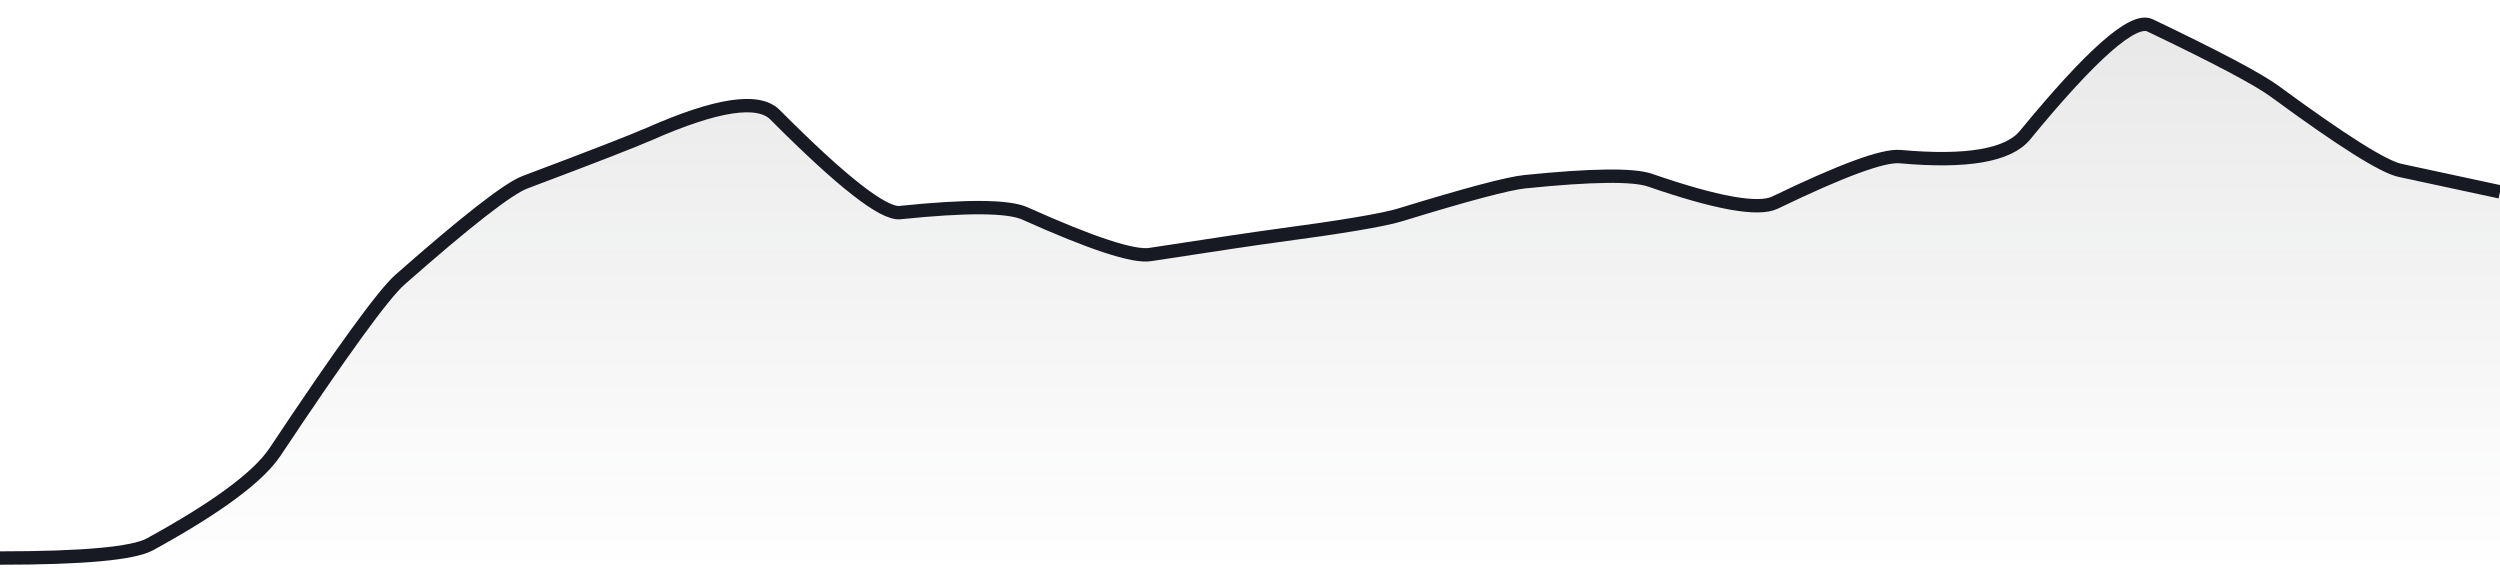
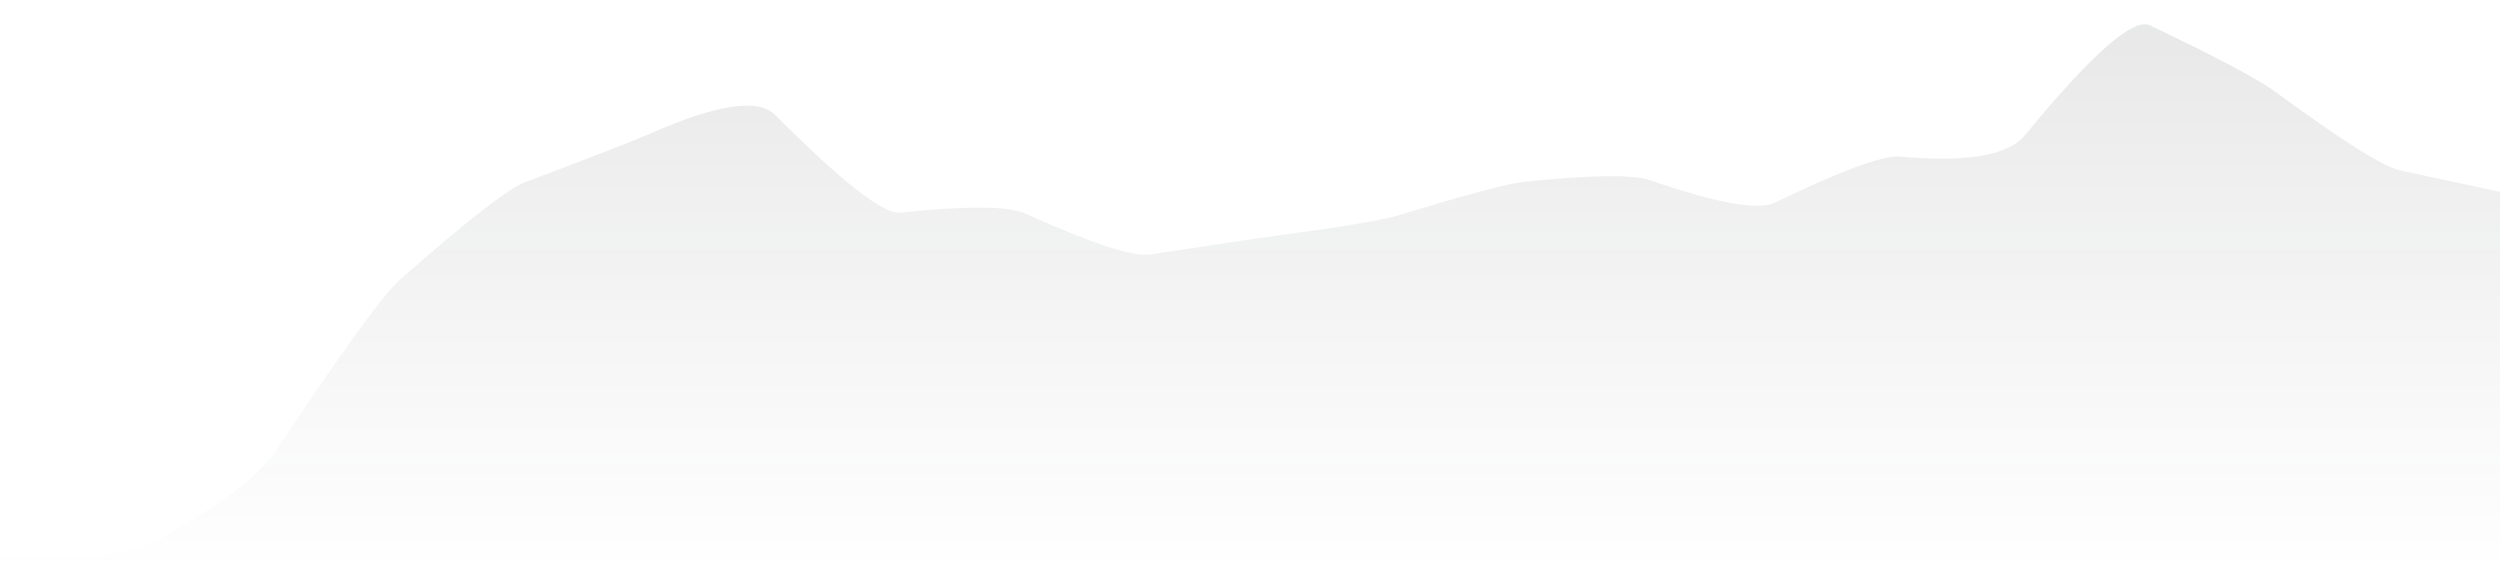
<svg xmlns="http://www.w3.org/2000/svg" viewBox="0 0 280 64" width="280" height="64">
  <defs>
    <linearGradient id="gradient" x1="0" y1="0" x2="0" y2="1">
      <stop offset="0%" stop-color="#181A23" stop-opacity="0.1" />
      <stop offset="100%" stop-color="#181A23" stop-opacity="0" />
    </linearGradient>
  </defs>
  <path d="M 0,62.5 Q 14,62.5 16.8,60.96 Q 28,54.82 30.8,50.62 Q 42,33.79 44.8,31.32 Q 56,21.46 58.8,20.41 Q 70,16.2 72.8,14.97 Q 84,10.04 86.8,12.85 Q 98,24.1 100.8,23.81 Q 112,22.65 114.8,23.91 Q 126,28.94 128.8,28.51 Q 140,26.79 142.8,26.42 Q 154,24.93 156.8,24.07 Q 168,20.63 170.8,20.35 Q 182,19.21 184.8,20.18 Q 196,24.05 198.8,22.69 Q 210,17.28 212.8,17.54 Q 224,18.55 226.8,15.14 Q 238,1.5 240.8,2.84 Q 252,8.19 254.8,10.25 Q 266,18.48 268.8,19.08 T 280,21.49 L 280,64 L 0,64 Z" fill="url(#gradient)" />
-   <path d="M 0,62.5 Q 14,62.5 16.8,60.96 Q 28,54.82 30.8,50.62 Q 42,33.79 44.8,31.32 Q 56,21.46 58.8,20.41 Q 70,16.2 72.8,14.97 Q 84,10.04 86.8,12.85 Q 98,24.1 100.8,23.81 Q 112,22.65 114.8,23.91 Q 126,28.94 128.8,28.51 Q 140,26.79 142.8,26.42 Q 154,24.93 156.8,24.07 Q 168,20.63 170.8,20.35 Q 182,19.21 184.8,20.18 Q 196,24.05 198.8,22.69 Q 210,17.28 212.8,17.54 Q 224,18.55 226.8,15.14 Q 238,1.5 240.8,2.84 Q 252,8.19 254.8,10.25 Q 266,18.48 268.8,19.08 T 280,21.49" fill="none" stroke="#181A23" stroke-width="1.5" />
</svg>